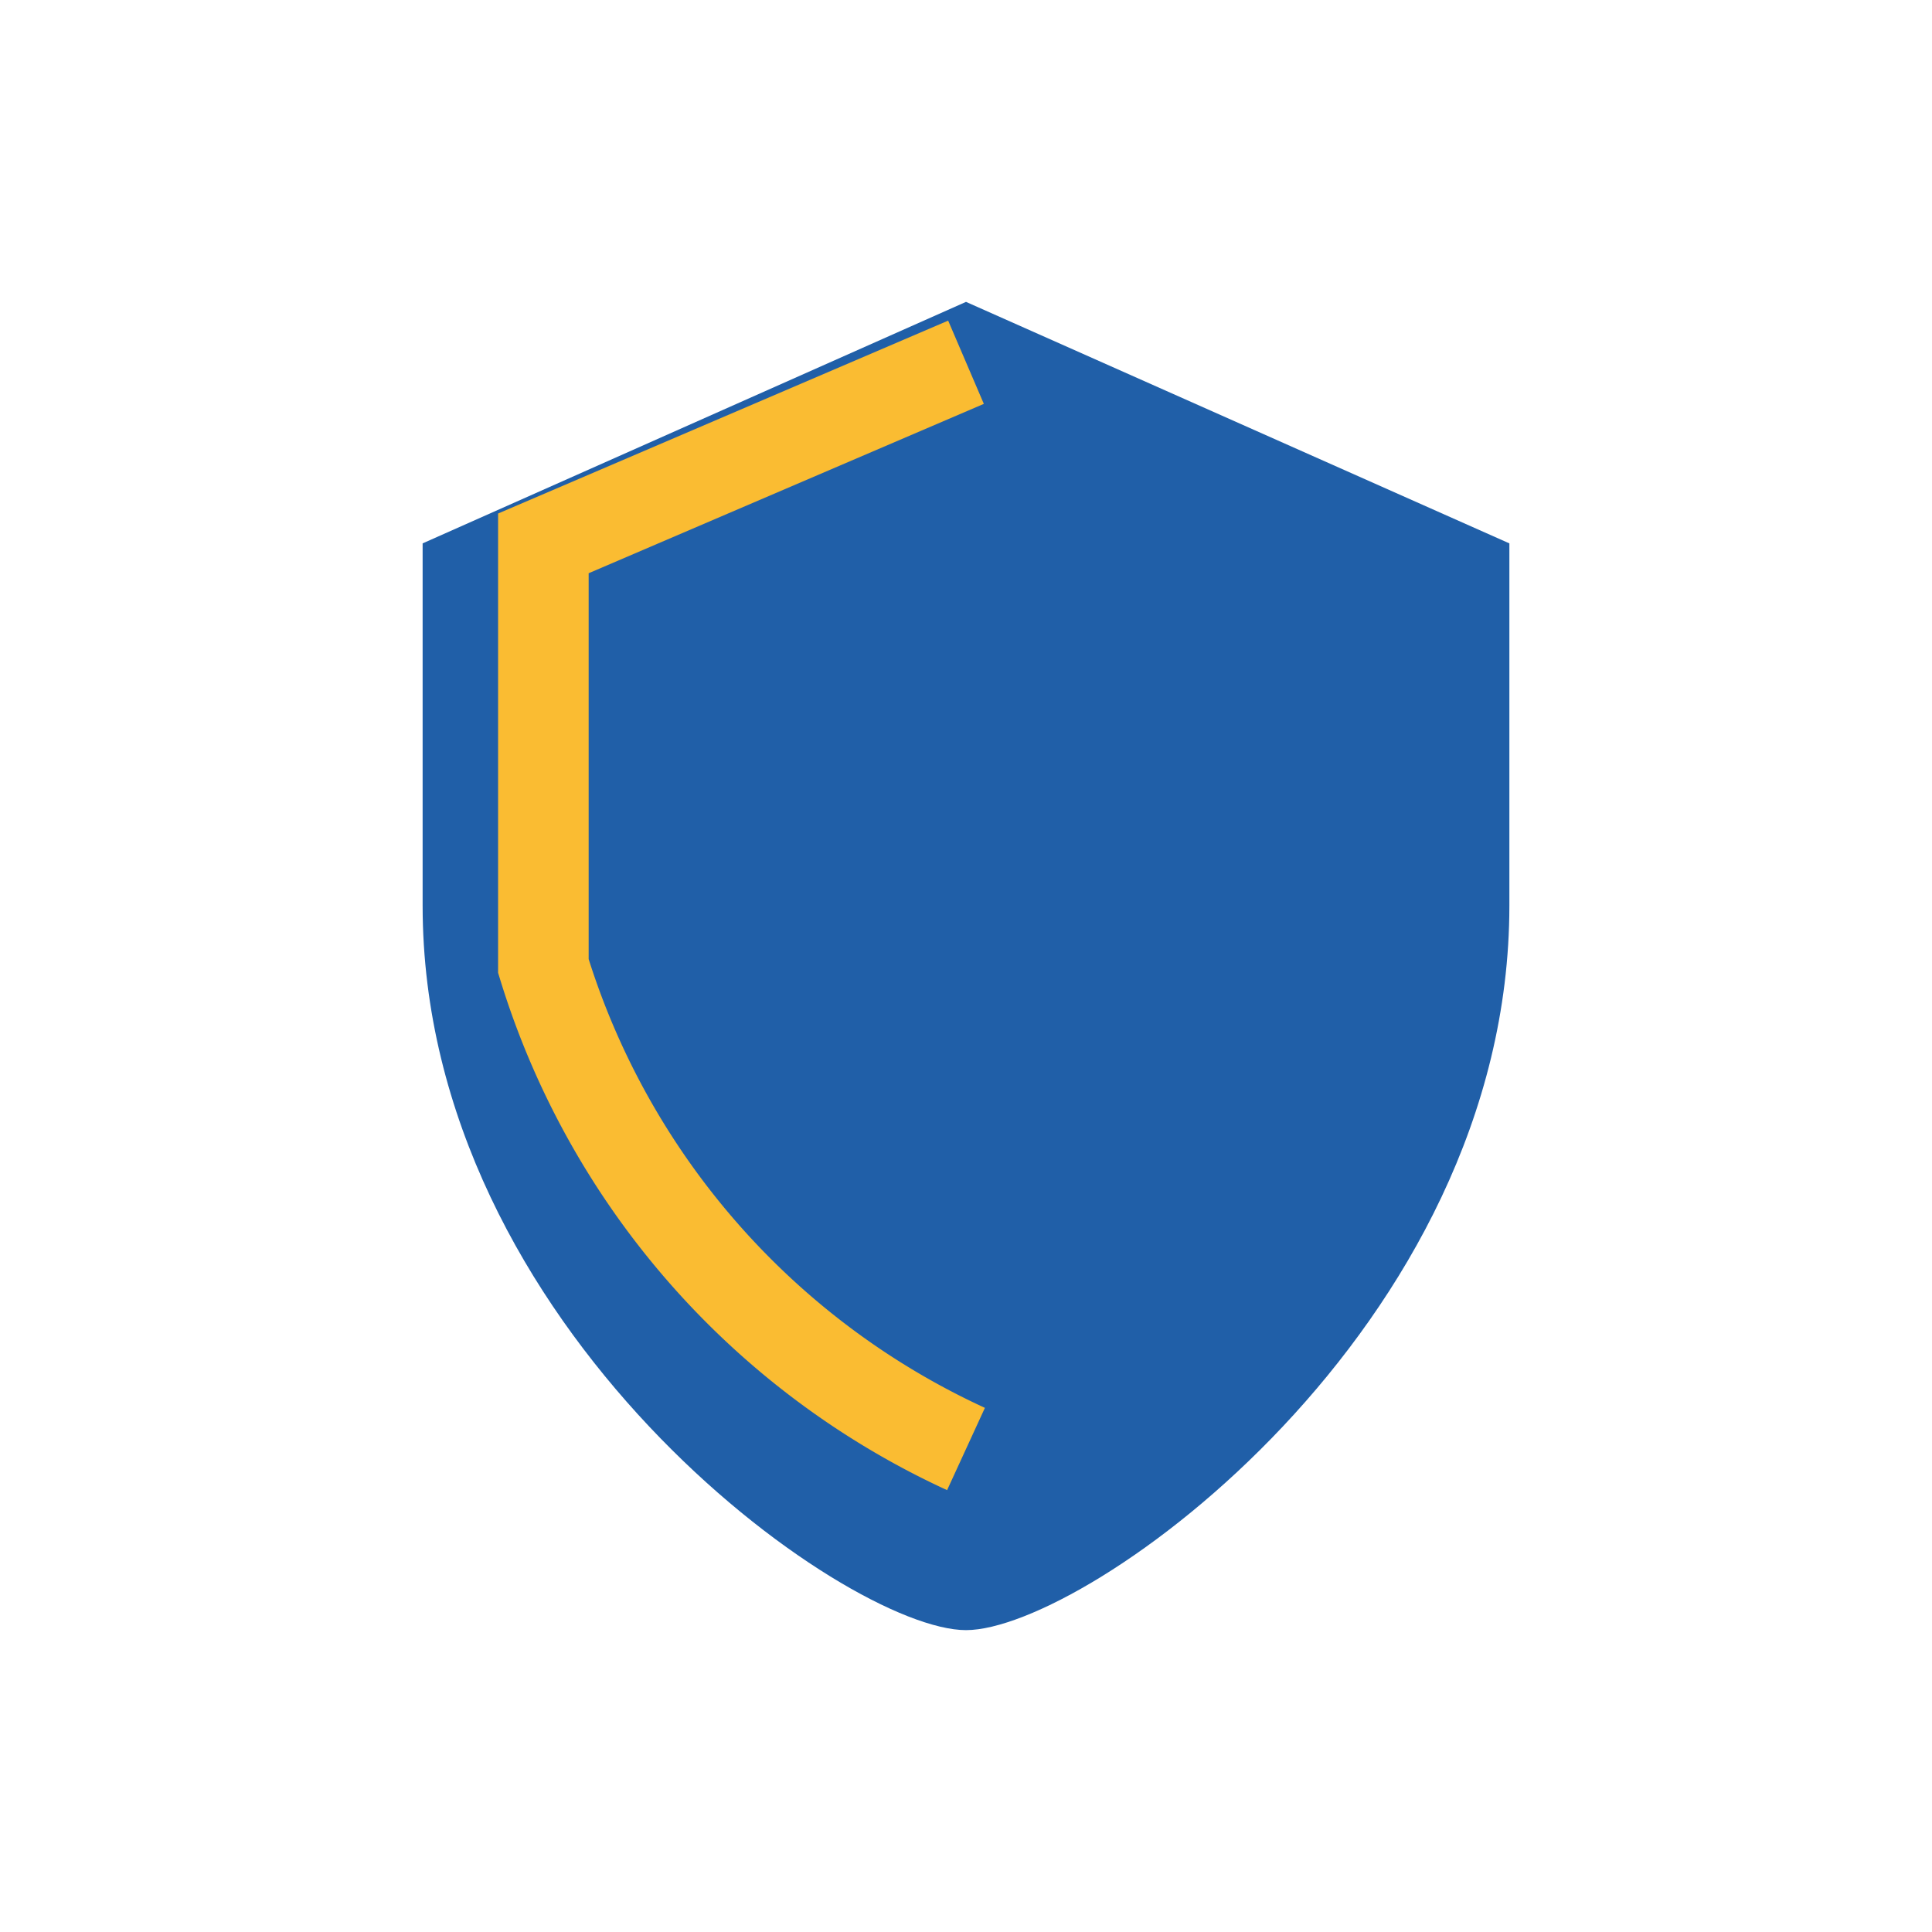
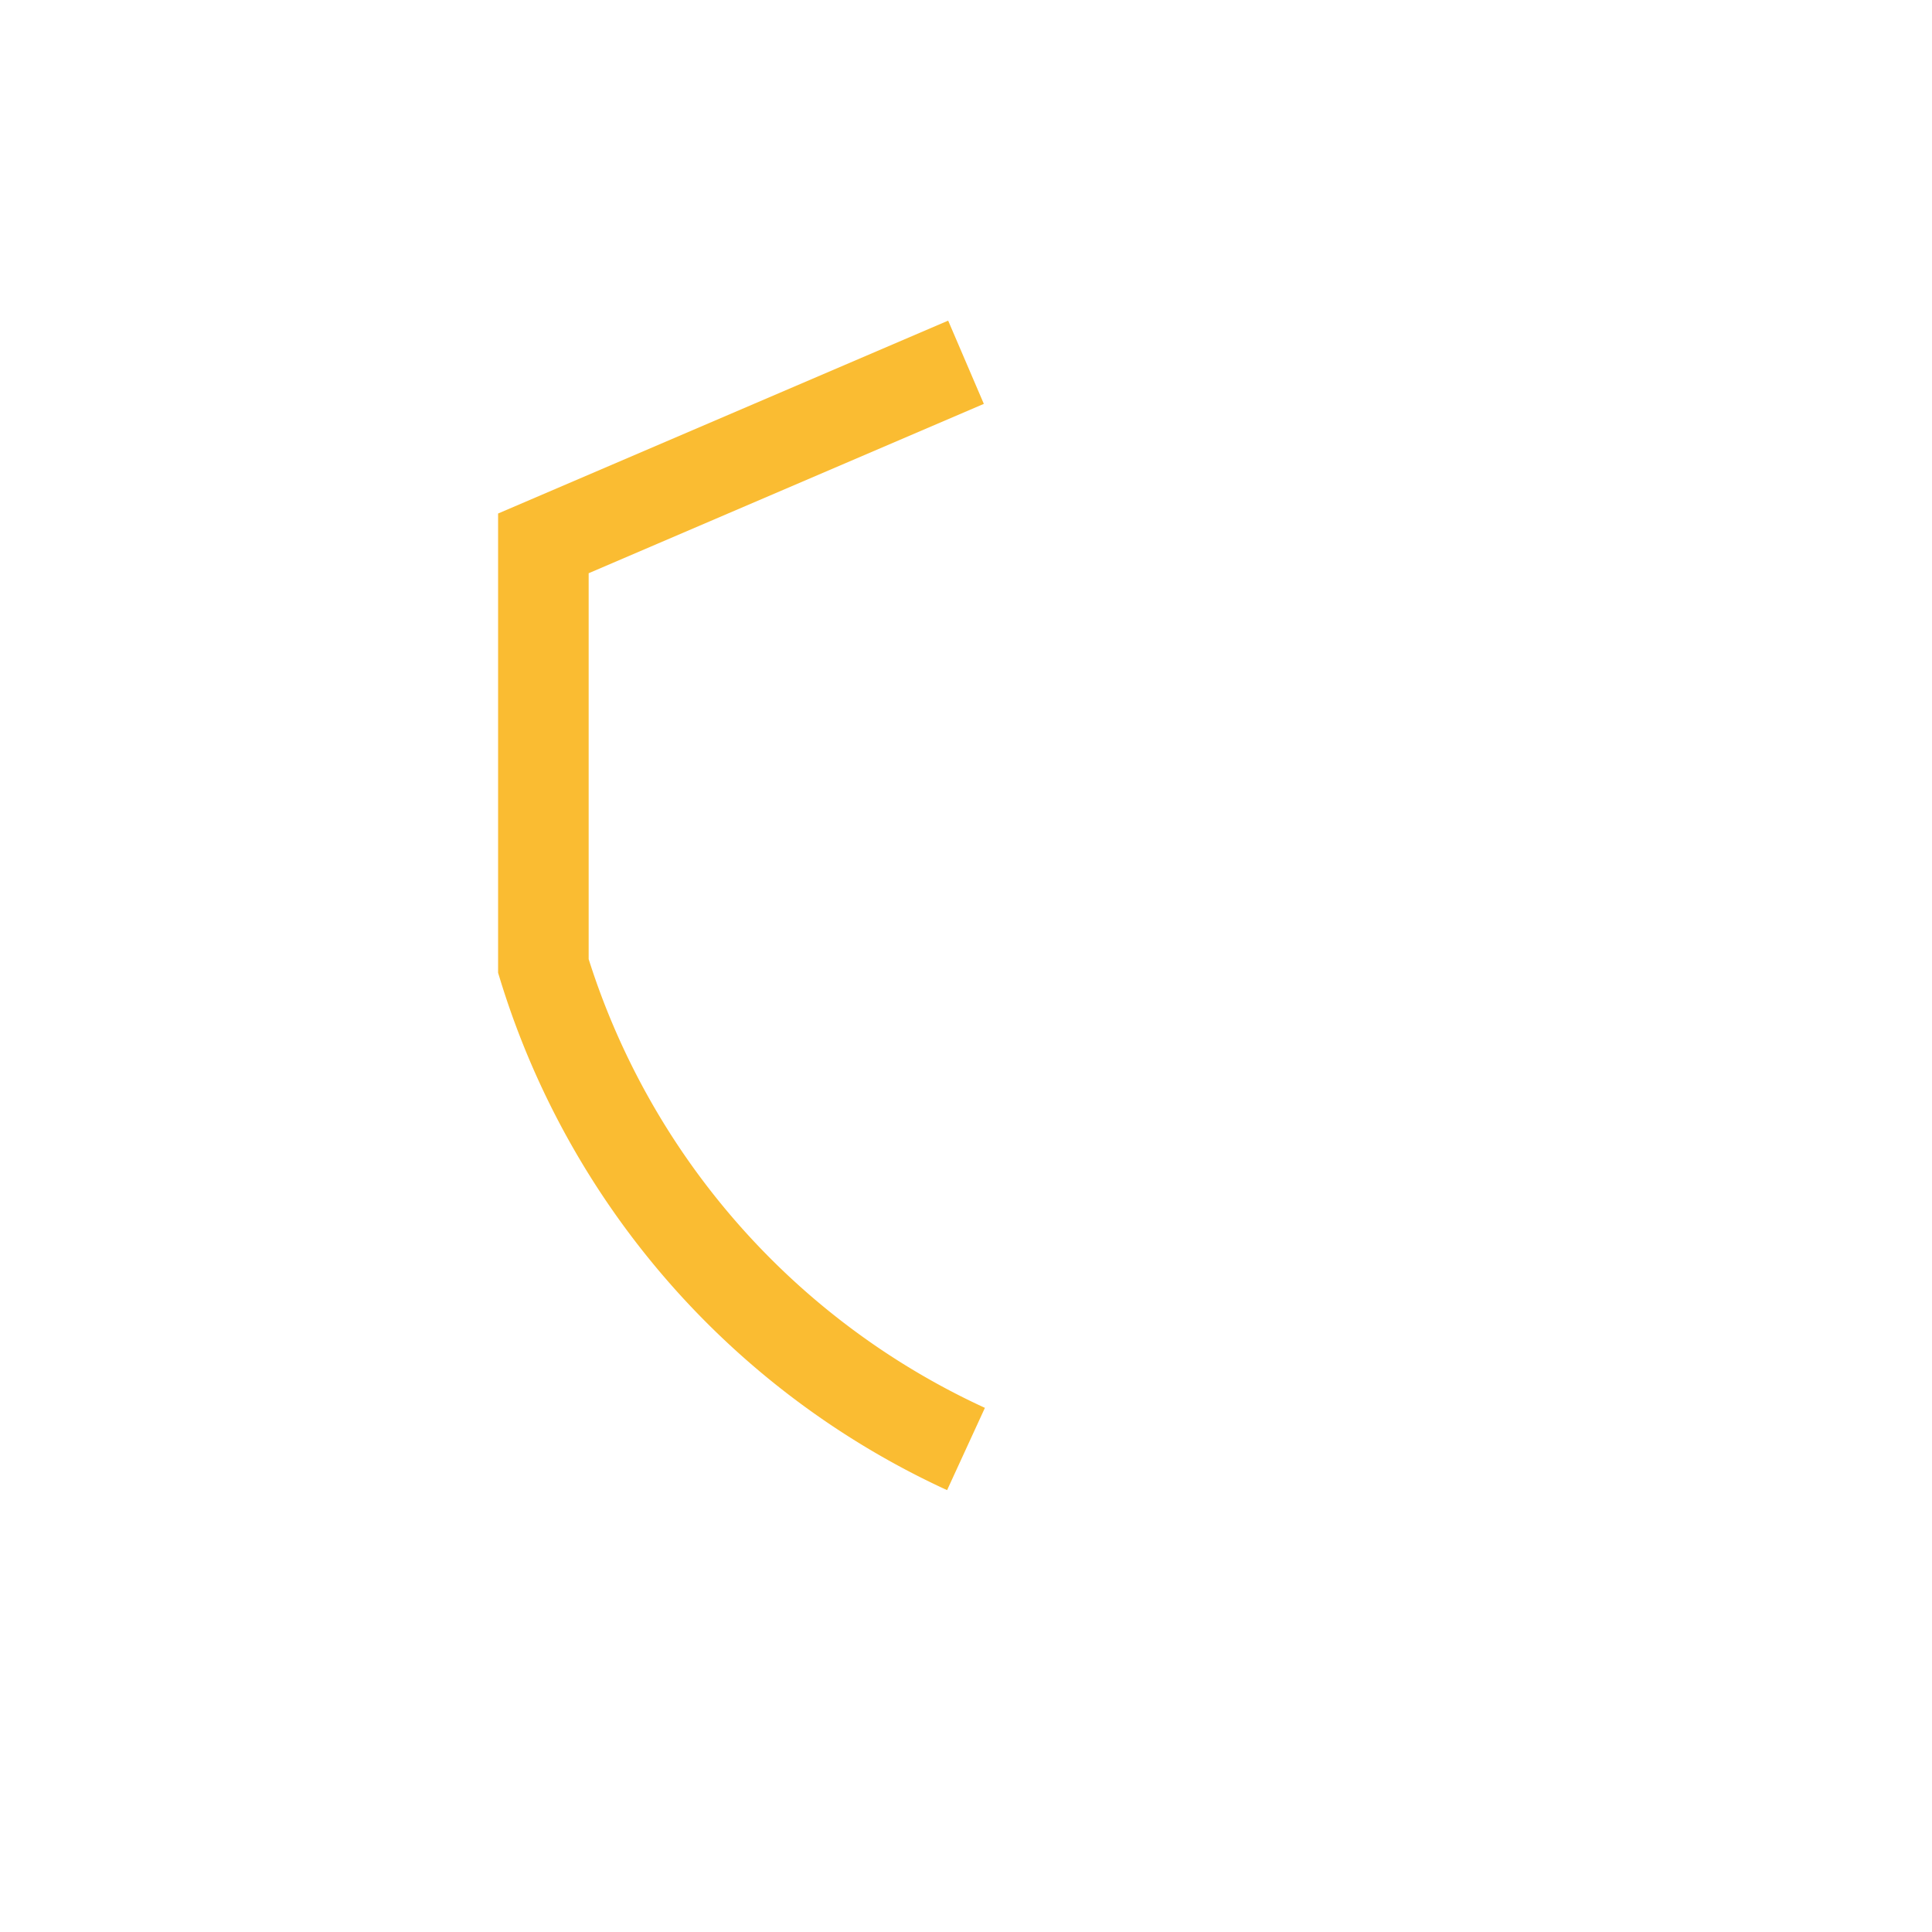
<svg xmlns="http://www.w3.org/2000/svg" width="32" height="32" viewBox="0 0 32 32">
-   <path d="M16 5l9 4v6c0 7-7 12-9 12s-9-5-9-12V9l9-4z" fill="#205FA8" />
  <path d="M16 24a13 13 0 0 1-7-8V9l7-3" stroke="#FABC32" stroke-width="1.5" fill="none" />
</svg>